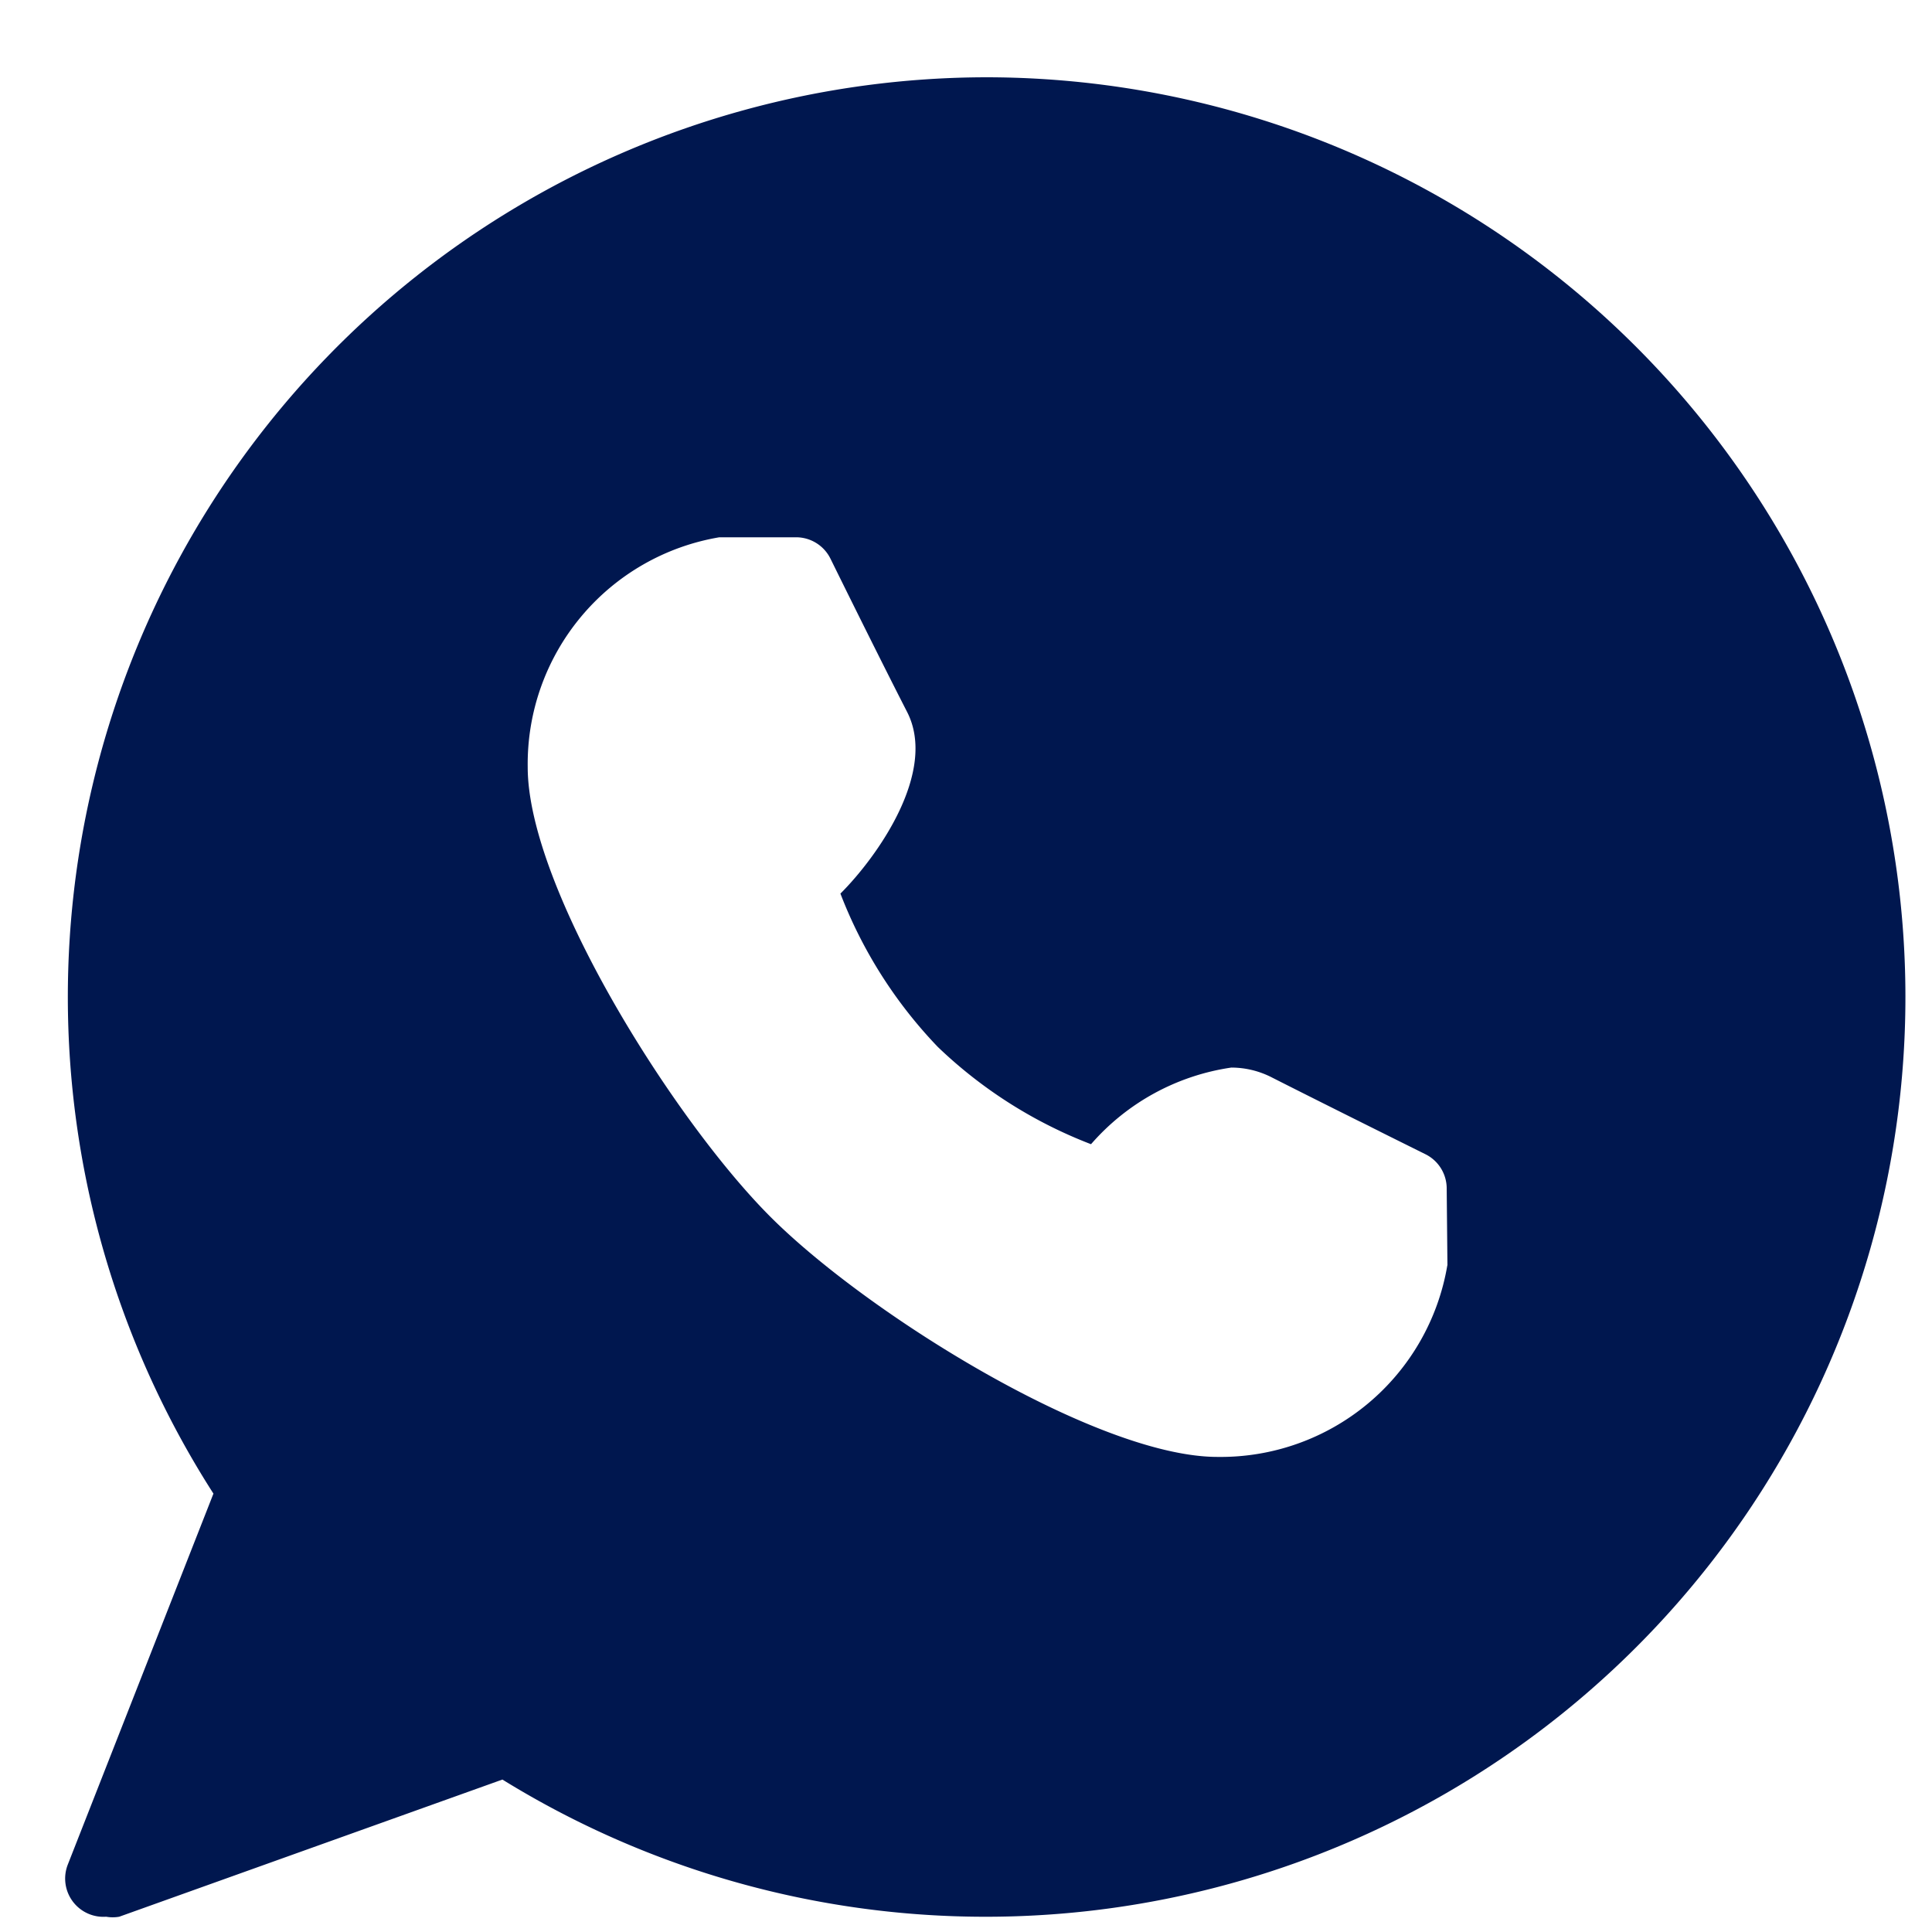
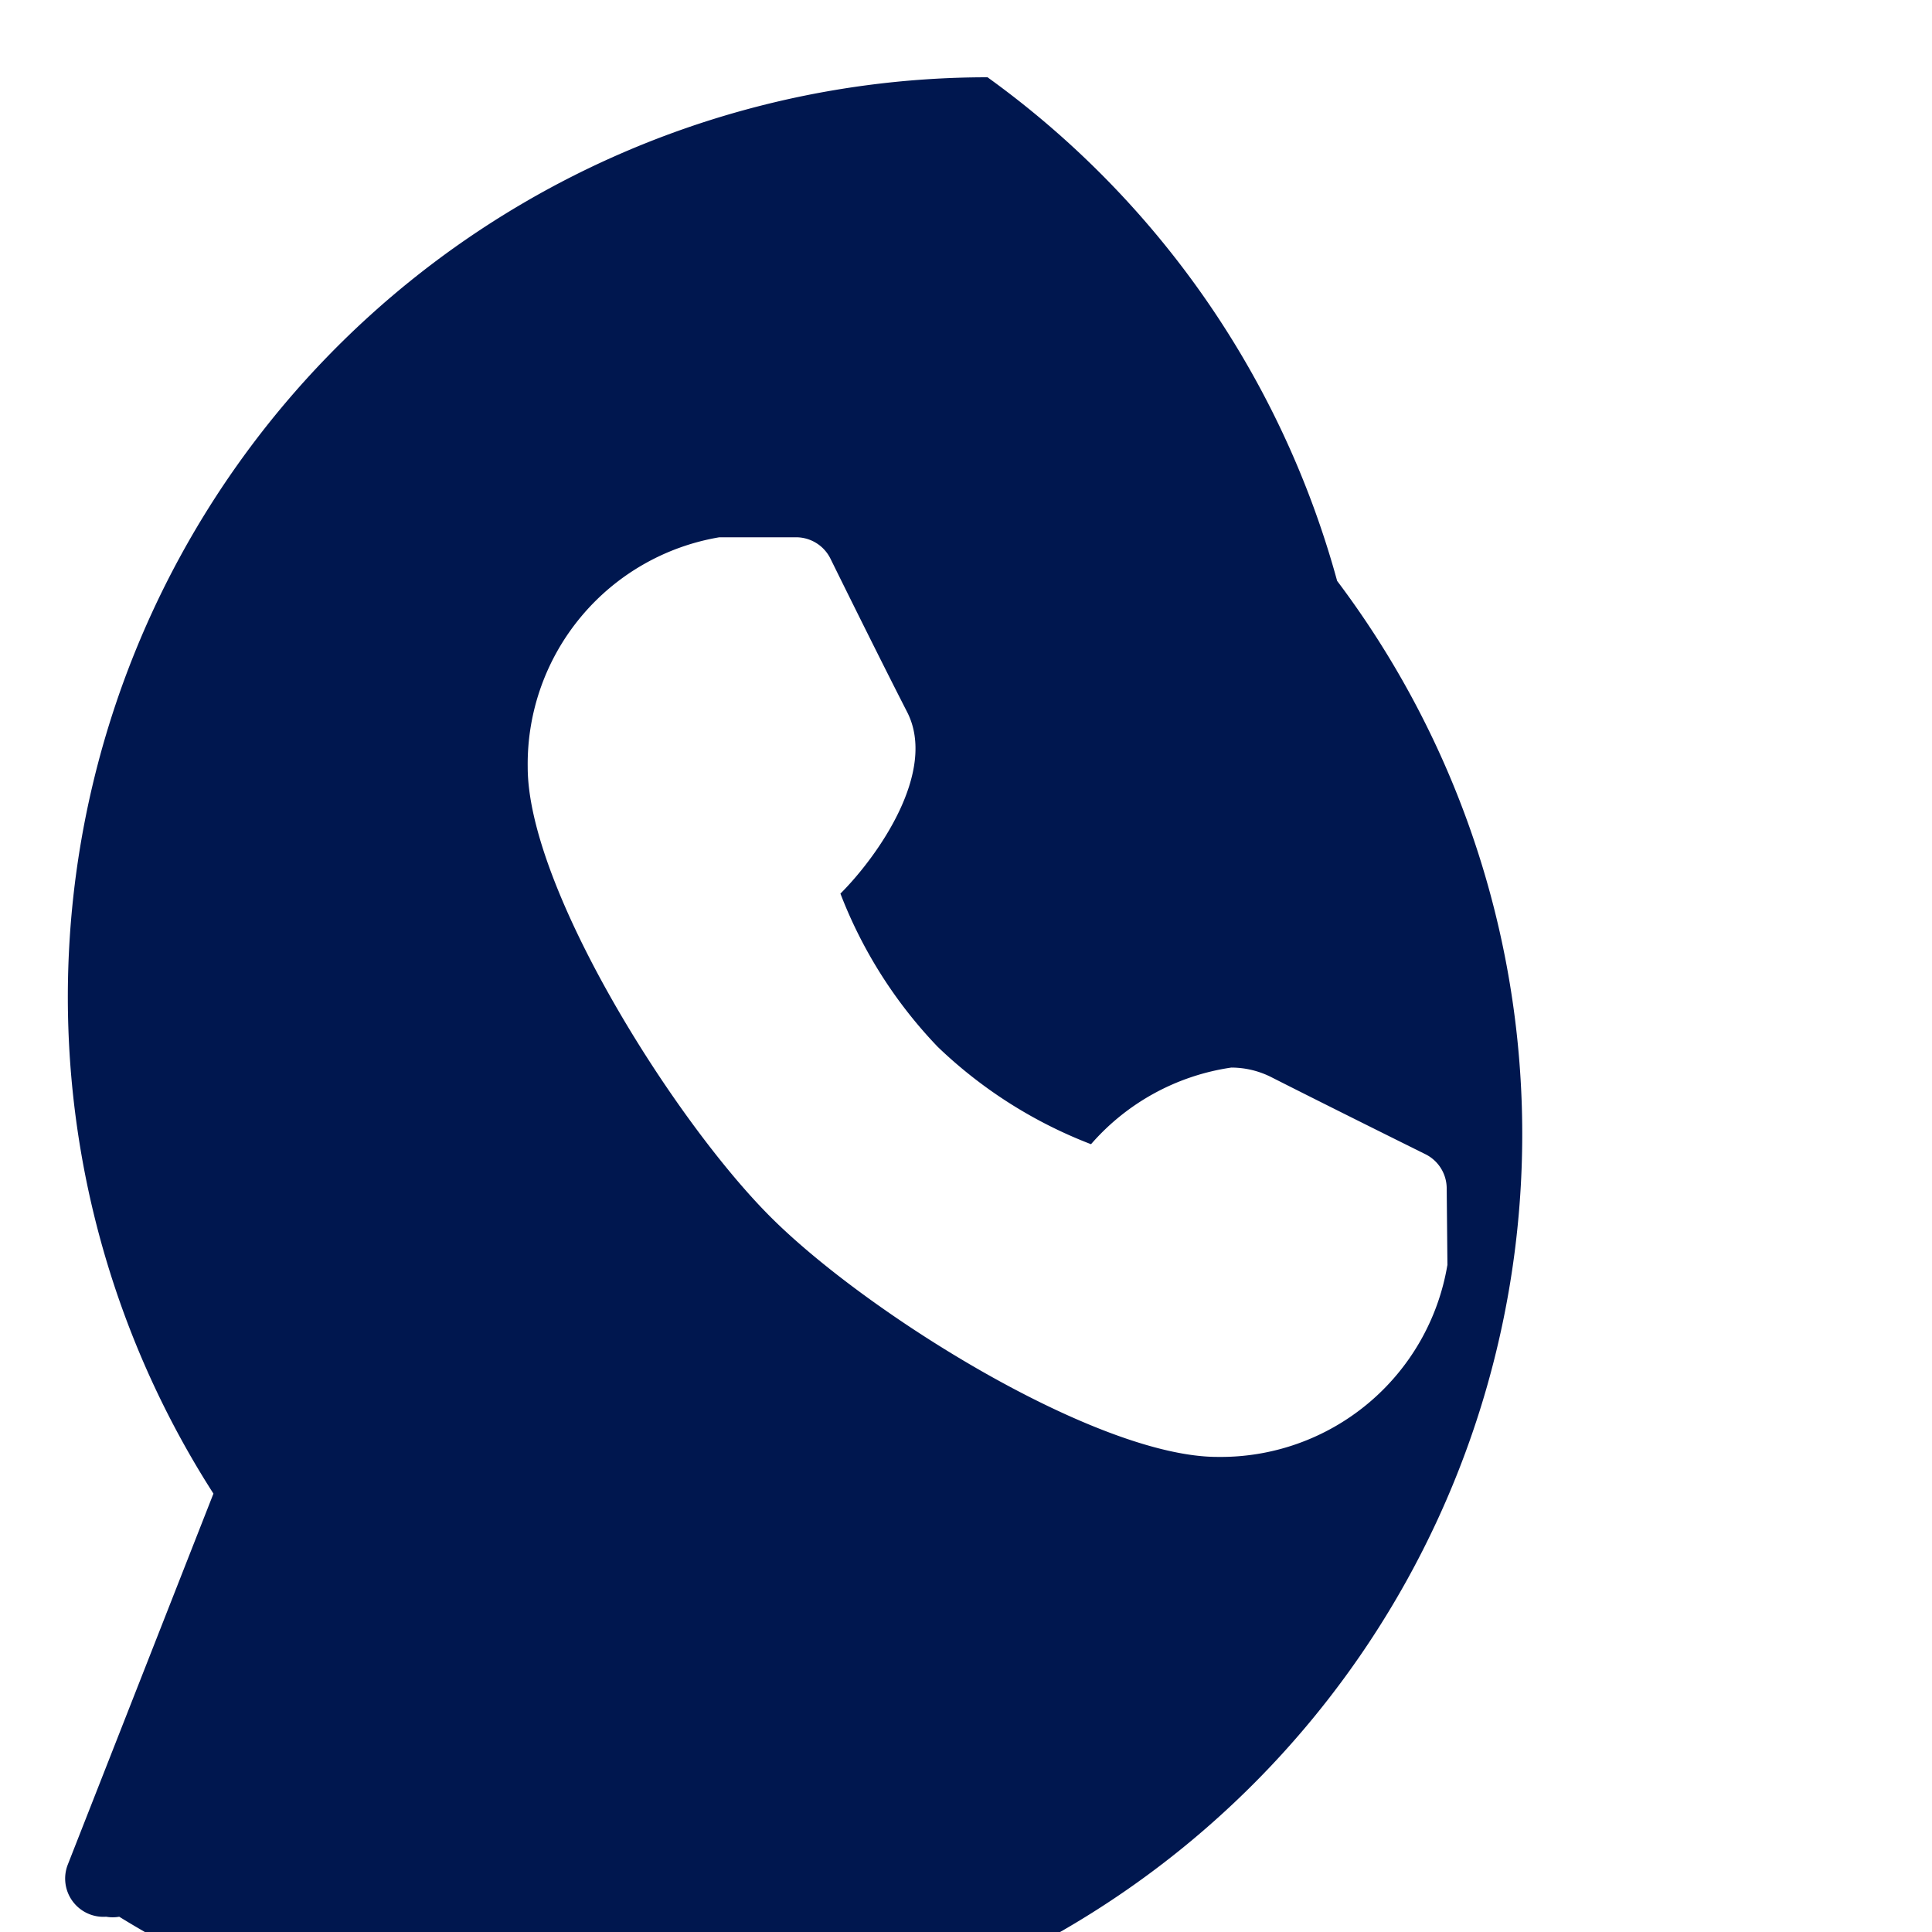
<svg xmlns="http://www.w3.org/2000/svg" width="21" height="21" fill="none">
-   <path d="M10.734.84a9.997 9.997 0 0 0-8.414 15.395l-1.583 4.032a.416.416 0 0 0 .417.567.411.411 0 0 0 .142 0l4.165-1.491a9.996 9.996 0 0 0 8.867.815 9.996 9.996 0 0 0 4.371-15.335A9.997 9.997 0 0 0 10.734.84Zm4.998 12.913a2.499 2.499 0 0 1-2.499 2.083c-1.308 0-3.824-1.566-4.873-2.624-1.05-1.058-2.624-3.566-2.624-4.873a2.499 2.499 0 0 1 2.083-2.499h.833a.417.417 0 0 1 .375.233s.5 1.016.833 1.666c.333.65-.325 1.575-.725 1.974a4.997 4.997 0 0 0 1.058 1.666c.479.46 1.046.82 1.666 1.058a2.499 2.499 0 0 1 1.525-.833.967.967 0 0 1 .442.108c.641.325 1.666.833 1.666.833a.416.416 0 0 1 .233.375l.008.833Z" fill="#00174F" />
+   <path d="M10.734.84a9.997 9.997 0 0 0-8.414 15.395l-1.583 4.032a.416.416 0 0 0 .417.567.411.411 0 0 0 .142 0a9.996 9.996 0 0 0 8.867.815 9.996 9.996 0 0 0 4.371-15.335A9.997 9.997 0 0 0 10.734.84Zm4.998 12.913a2.499 2.499 0 0 1-2.499 2.083c-1.308 0-3.824-1.566-4.873-2.624-1.05-1.058-2.624-3.566-2.624-4.873a2.499 2.499 0 0 1 2.083-2.499h.833a.417.417 0 0 1 .375.233s.5 1.016.833 1.666c.333.65-.325 1.575-.725 1.974a4.997 4.997 0 0 0 1.058 1.666c.479.46 1.046.82 1.666 1.058a2.499 2.499 0 0 1 1.525-.833.967.967 0 0 1 .442.108c.641.325 1.666.833 1.666.833a.416.416 0 0 1 .233.375l.008.833Z" fill="#00174F" />
</svg>